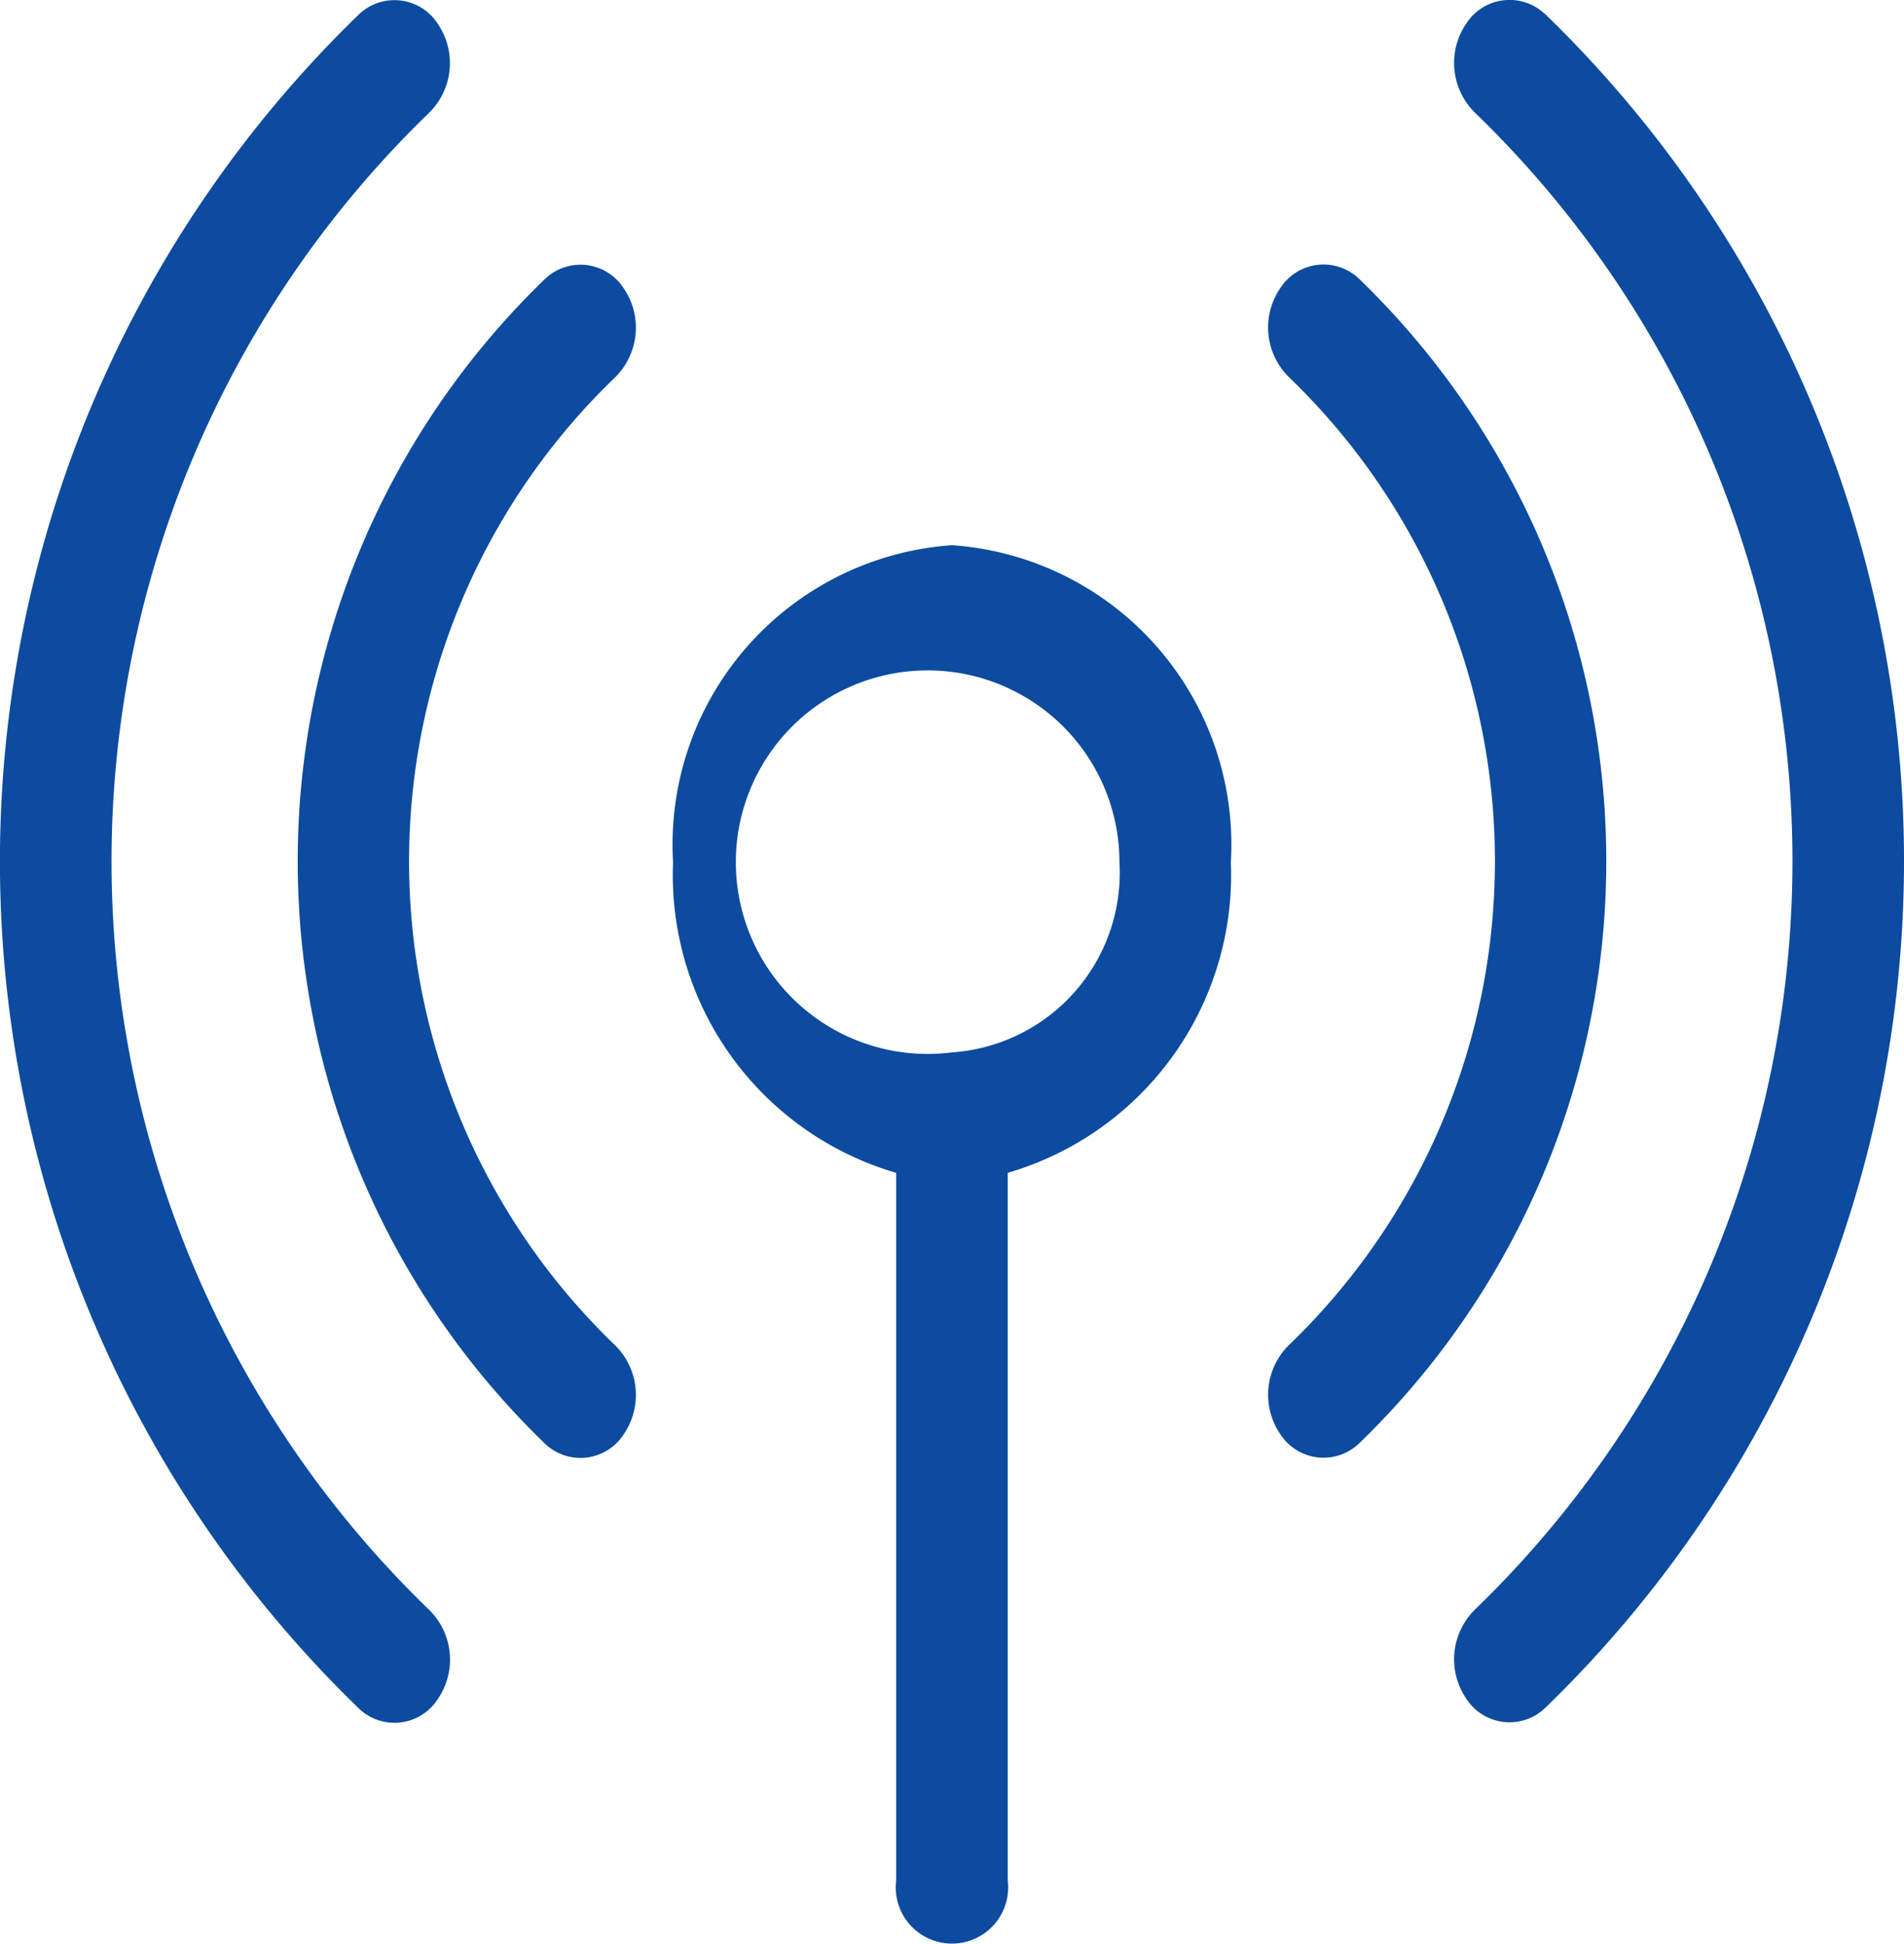
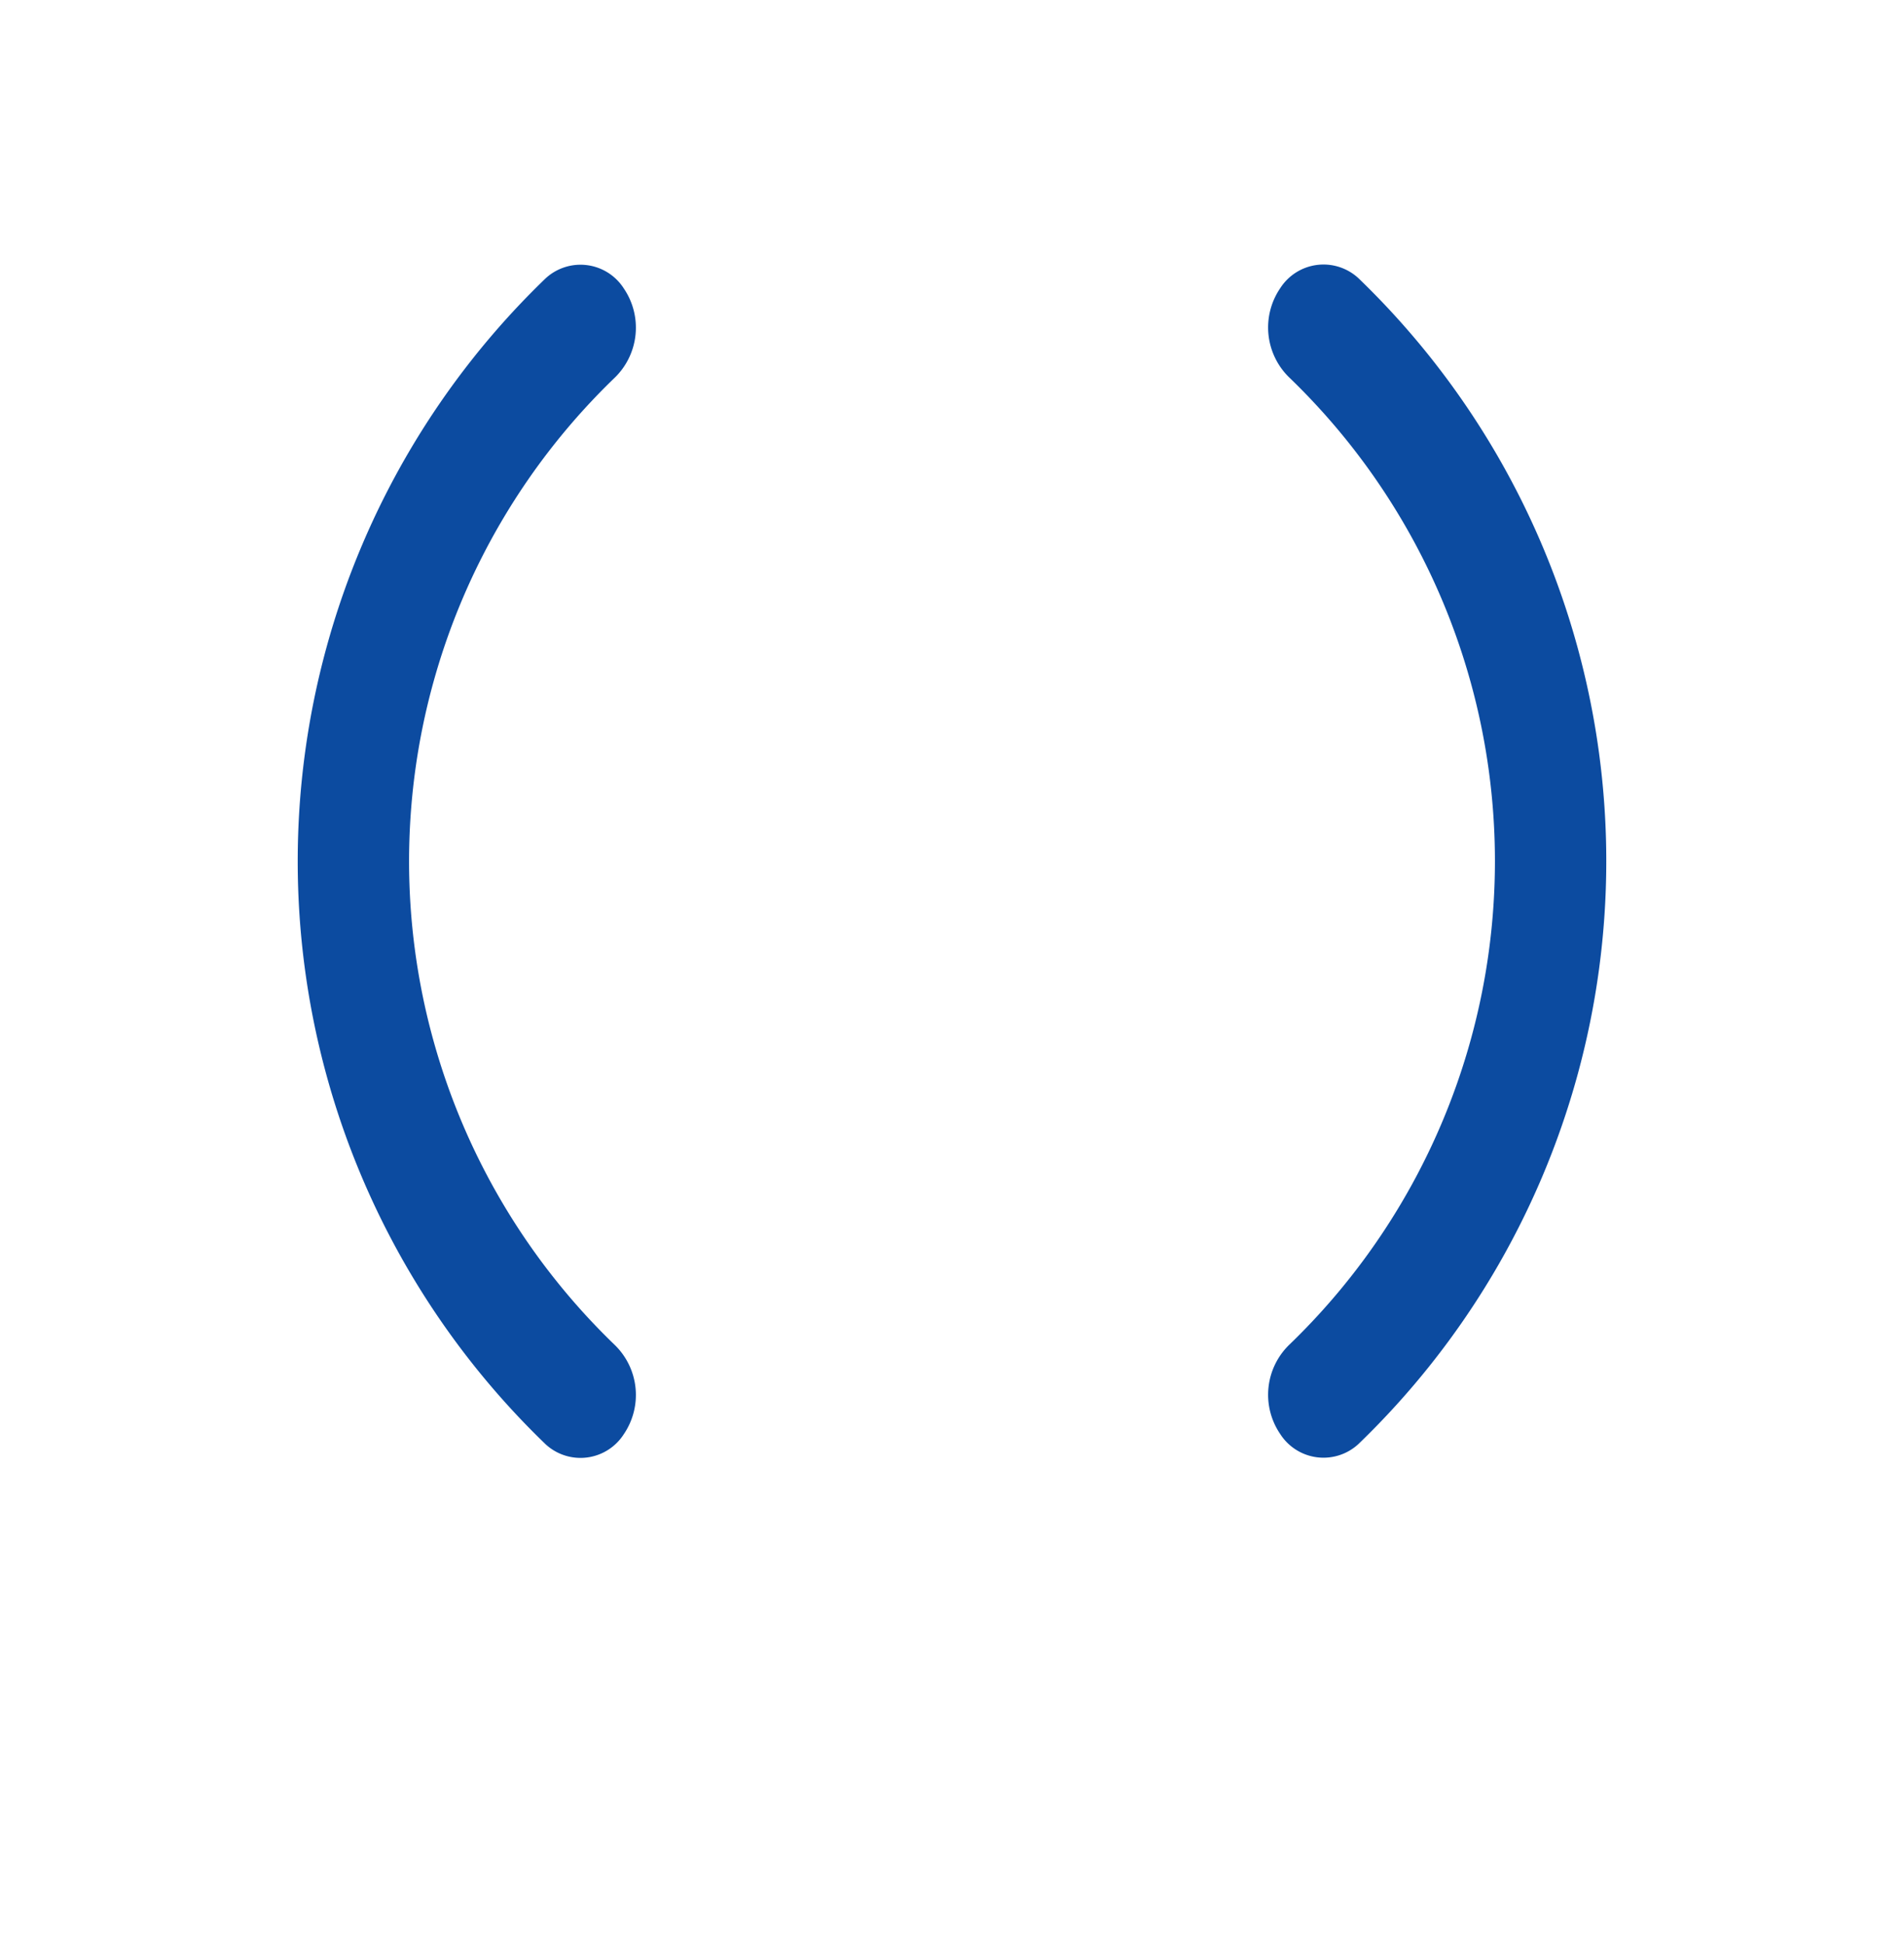
<svg xmlns="http://www.w3.org/2000/svg" width="19.109" height="19.515" viewBox="0 0 19.109 19.515">
  <g transform="translate(0 0)">
    <g transform="translate(0 0)">
-       <path d="M4.305,42.158a10.45,10.45,0,0,1,0-15.024.7.7,0,0,0,.089-.894.516.516,0,0,0-.787-.1,11.835,11.835,0,0,0,0,17.015.516.516,0,0,0,.787-.1A.7.7,0,0,0,4.305,42.158Z" transform="translate(0 -26)" fill="#0c4ba0" />
-     </g>
+       </g>
    <g transform="translate(14.593 0)">
-       <path d="M391.91,26.14a.516.516,0,0,0-.787.1.7.7,0,0,0,.089.894,10.45,10.45,0,0,1,0,15.024.7.7,0,0,0-.089.894.516.516,0,0,0,.787.1,11.835,11.835,0,0,0,0-17.014Z" transform="translate(-391.001 -26.002)" fill="#0c4ba0" />
+       <path d="M391.91,26.14Z" transform="translate(-391.001 -26.002)" fill="#0c4ba0" />
    </g>
    <g transform="translate(2.986 2.656)">
      <g transform="translate(0 0)">
        <path d="M83.185,99.445a6.741,6.741,0,0,1,0-9.712.7.7,0,0,0,.09-.894.516.516,0,0,0-.787-.1,8.126,8.126,0,0,0,0,11.7.516.516,0,0,0,.787-.1A.7.7,0,0,0,83.185,99.445Z" transform="translate(-80 -88.599)" fill="#0c4ba0" />
      </g>
    </g>
    <g transform="translate(12.727 2.656)">
      <path d="M341.909,88.739a.516.516,0,0,0-.787.1.7.7,0,0,0,.09.894,6.741,6.741,0,0,1,0,9.712.7.7,0,0,0-.09.894.516.516,0,0,0,.787.1,8.126,8.126,0,0,0,0-11.7Z" transform="translate(-341.001 -88.601)" fill="#0c4ba0" />
    </g>
    <g transform="translate(6.755 5.473)">
      <g transform="translate(0 0)">
-         <path d="M183.8,155a3.012,3.012,0,0,0-2.8,3.182,3.114,3.114,0,0,0,2.239,3.118v7.106a.564.564,0,1,0,1.12,0V161.3a3.114,3.114,0,0,0,2.239-3.118A3.012,3.012,0,0,0,183.8,155Zm0,5.091a1.925,1.925,0,1,1,1.68-1.909A1.807,1.807,0,0,1,183.8,160.091Z" transform="translate(-181 -155)" fill="#0c4ba0" />
-       </g>
+         </g>
    </g>
  </g>
</svg>